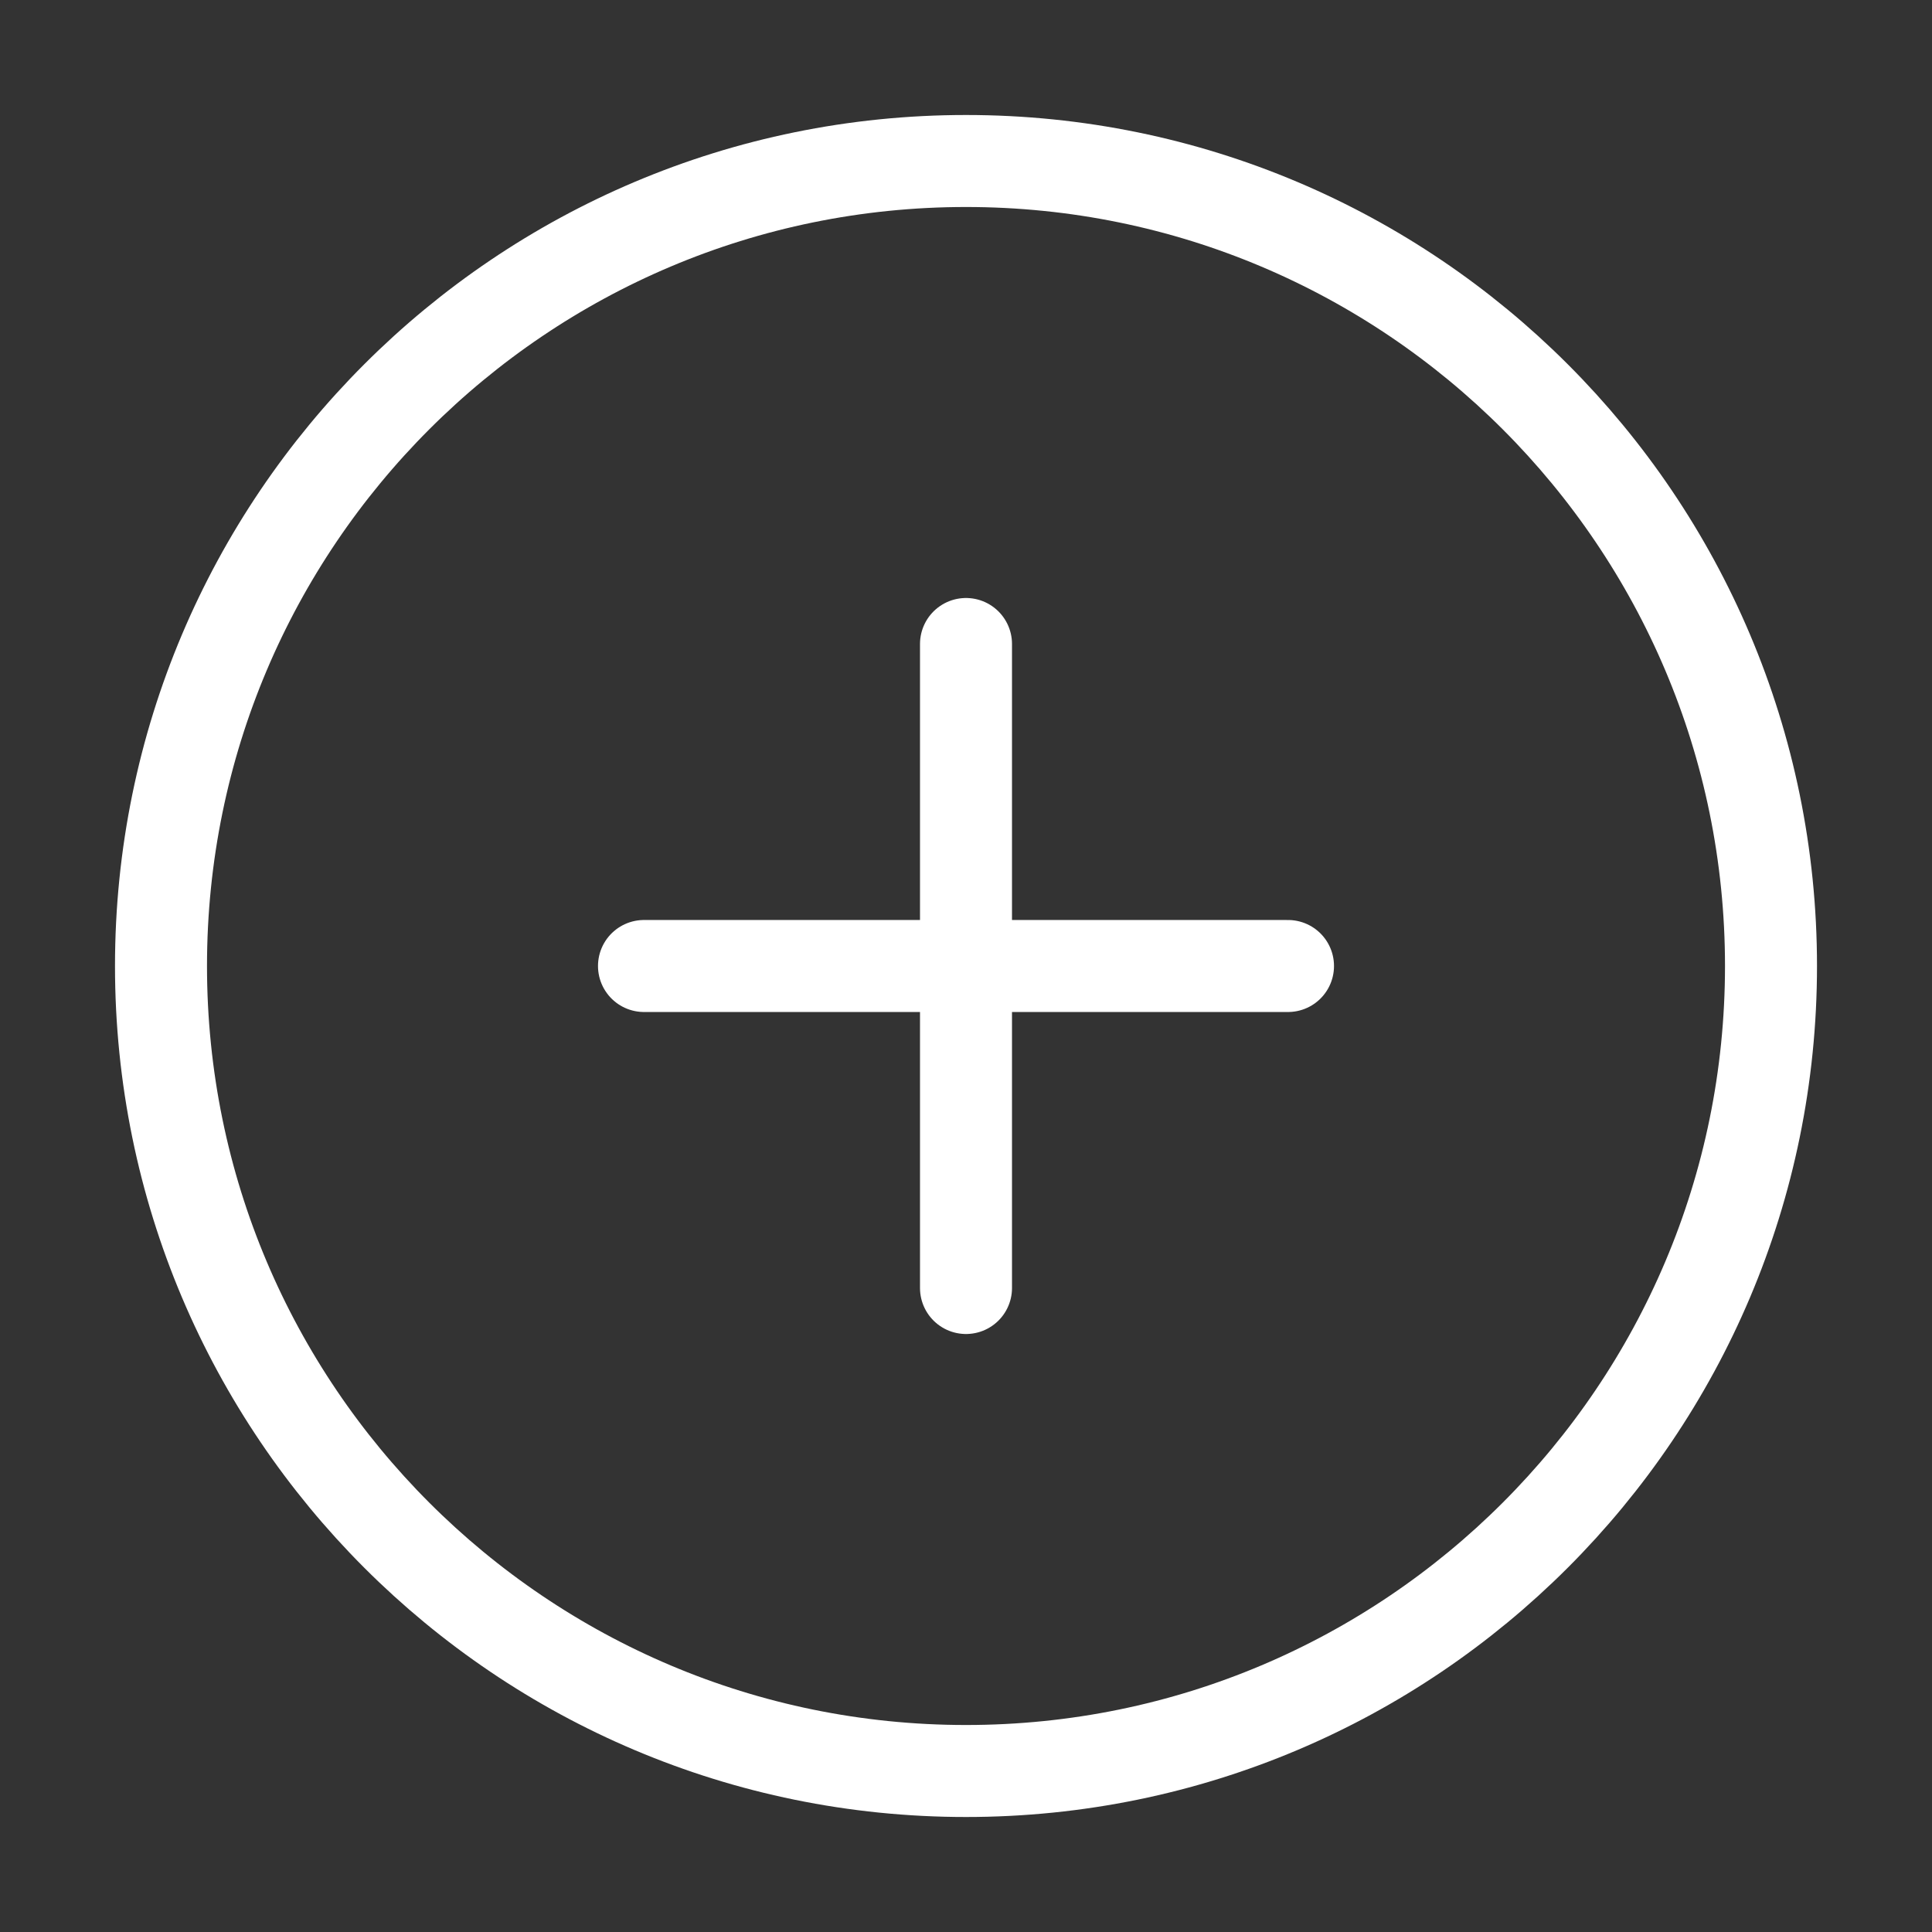
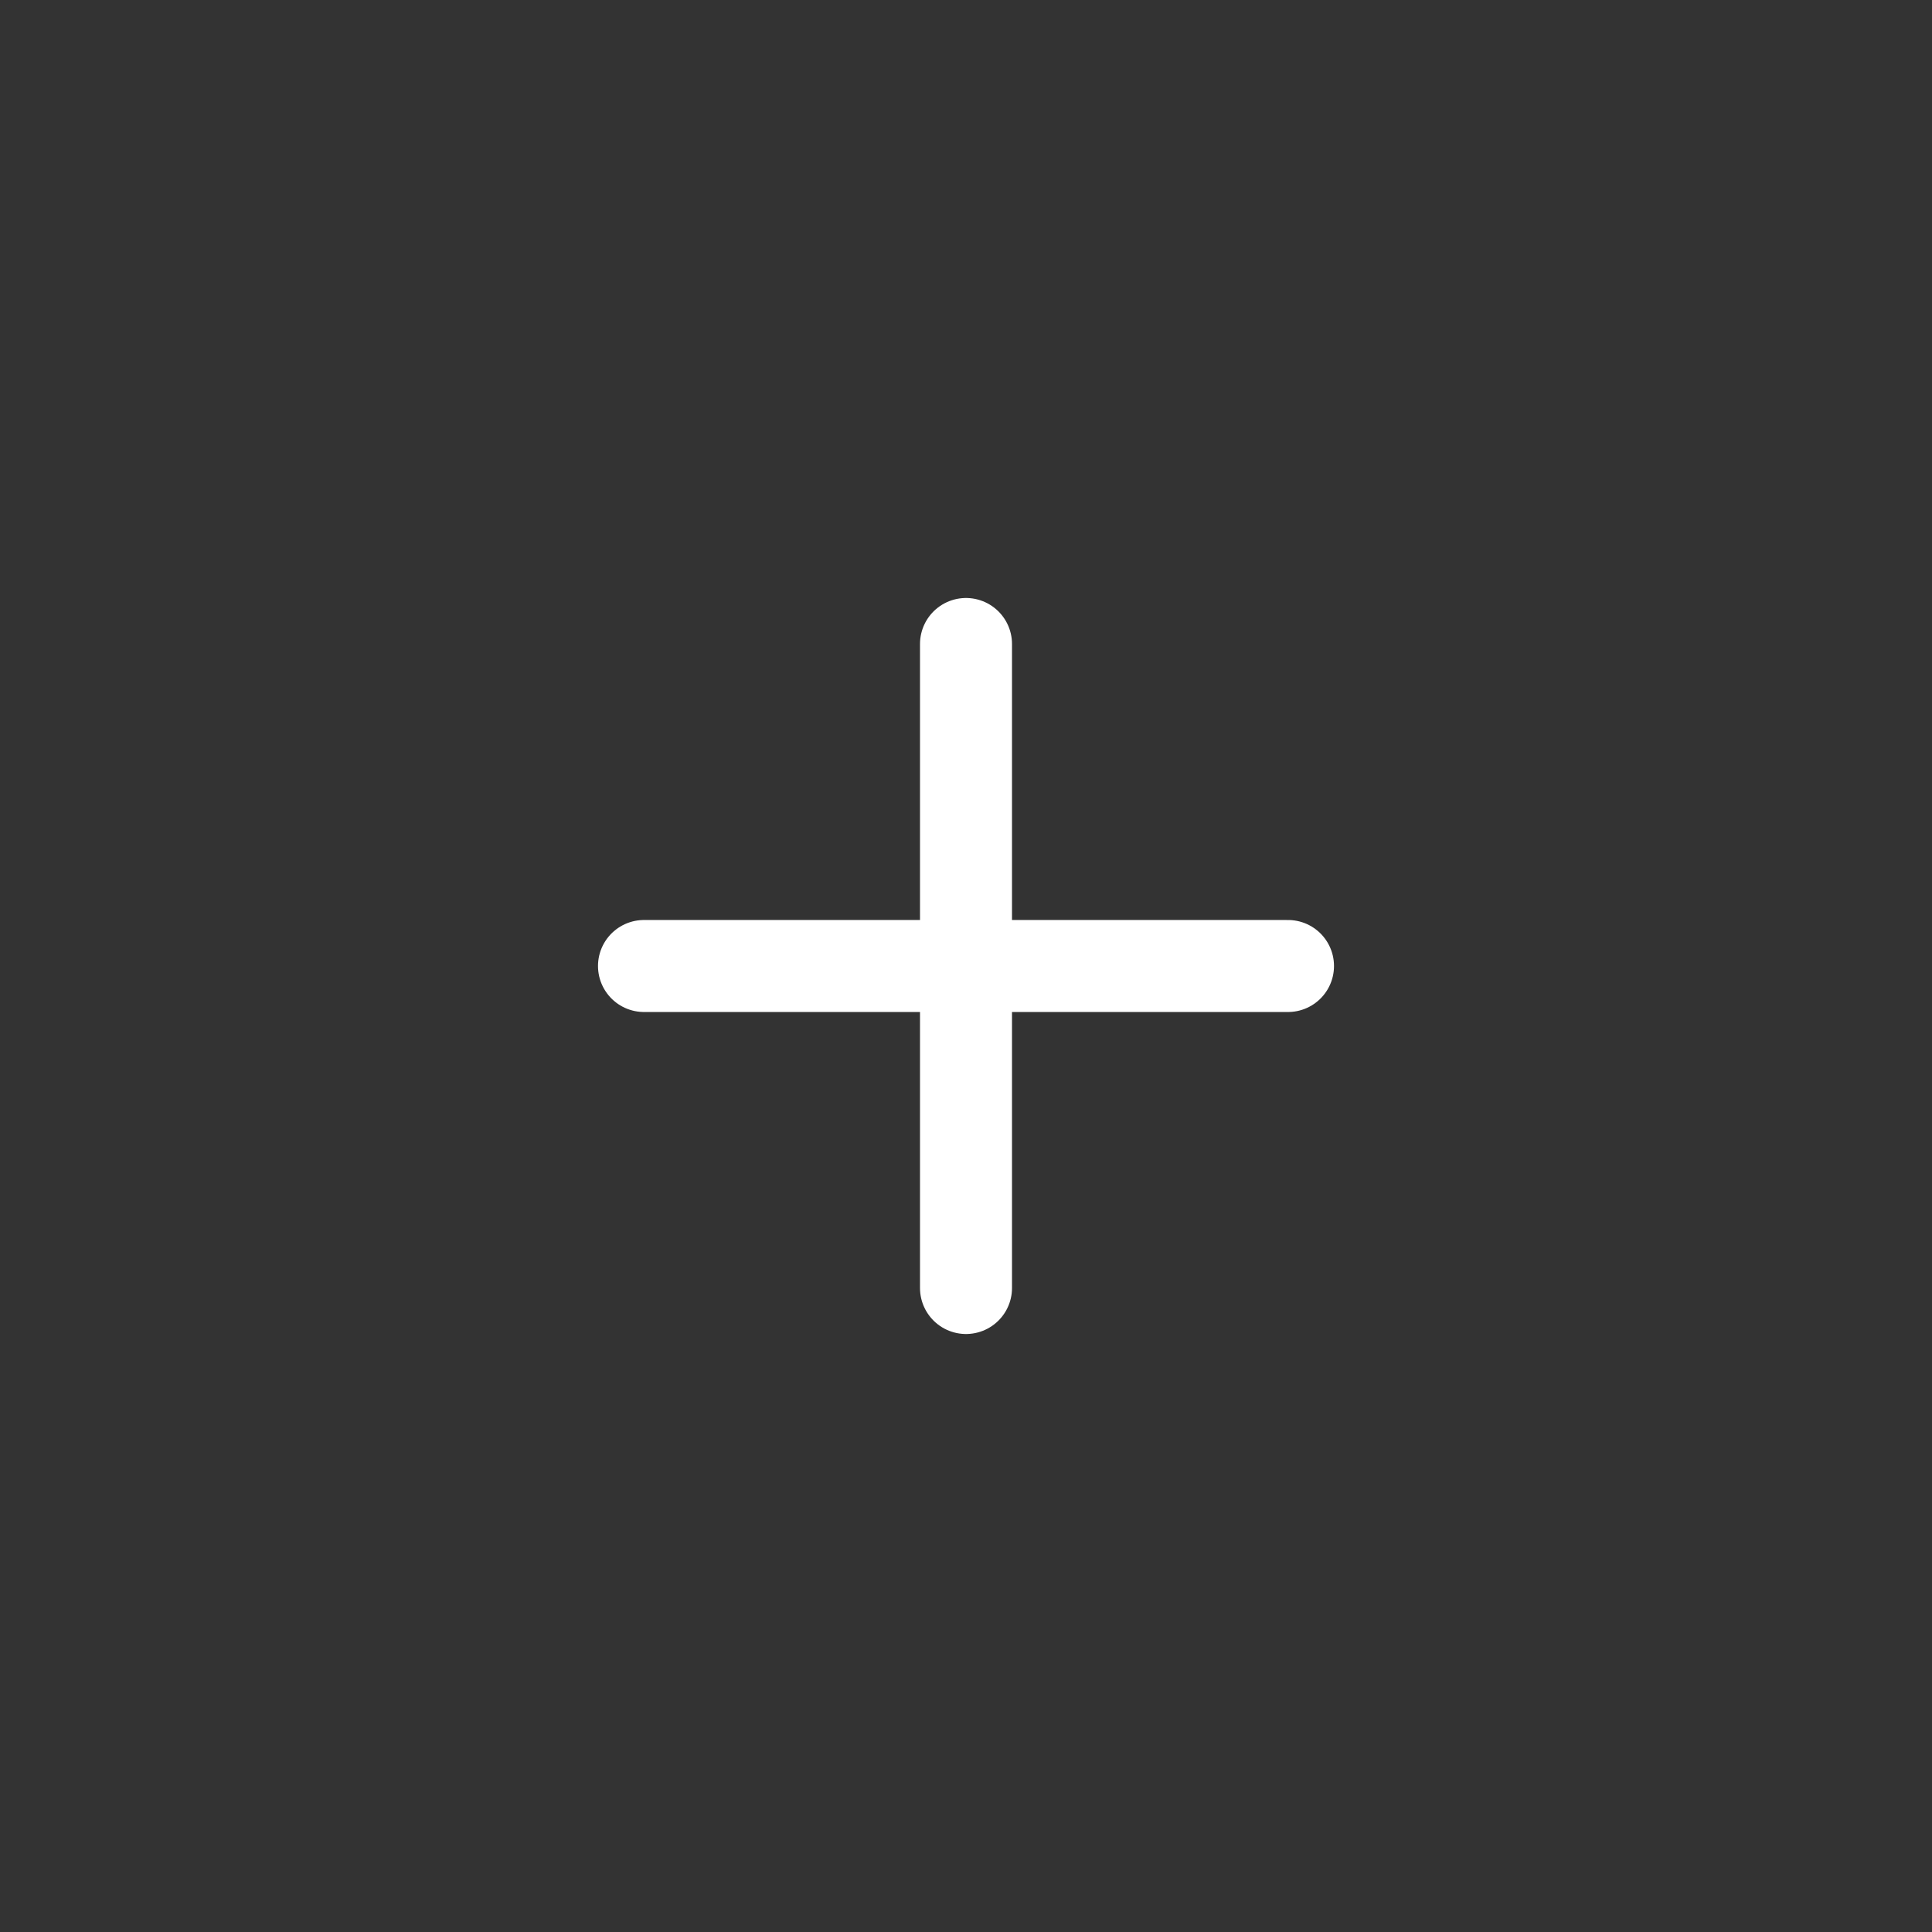
<svg xmlns="http://www.w3.org/2000/svg" width="42" height="42" viewBox="0 0 42 42" fill="none">
  <rect x="0" y="0" width="42" height="42" fill="#333333" stroke="none" />
-   <path d="M21 38.5C30.665 38.5 38.5 30.665 38.5 21C38.5 11.335 30.665 3.5 21 3.5C11.335 3.5 3.5 11.335 3.5 21C3.5 30.665 11.335 38.5 21 38.5Z" stroke="white" stroke-width="2" stroke-linecap="round" stroke-linejoin="round" />
  <path d="M21 14V28" stroke="white" stroke-width="2" stroke-linecap="round" stroke-linejoin="round" />
  <path d="M14 21H28" stroke="white" stroke-width="2" stroke-linecap="round" stroke-linejoin="round" />
</svg>